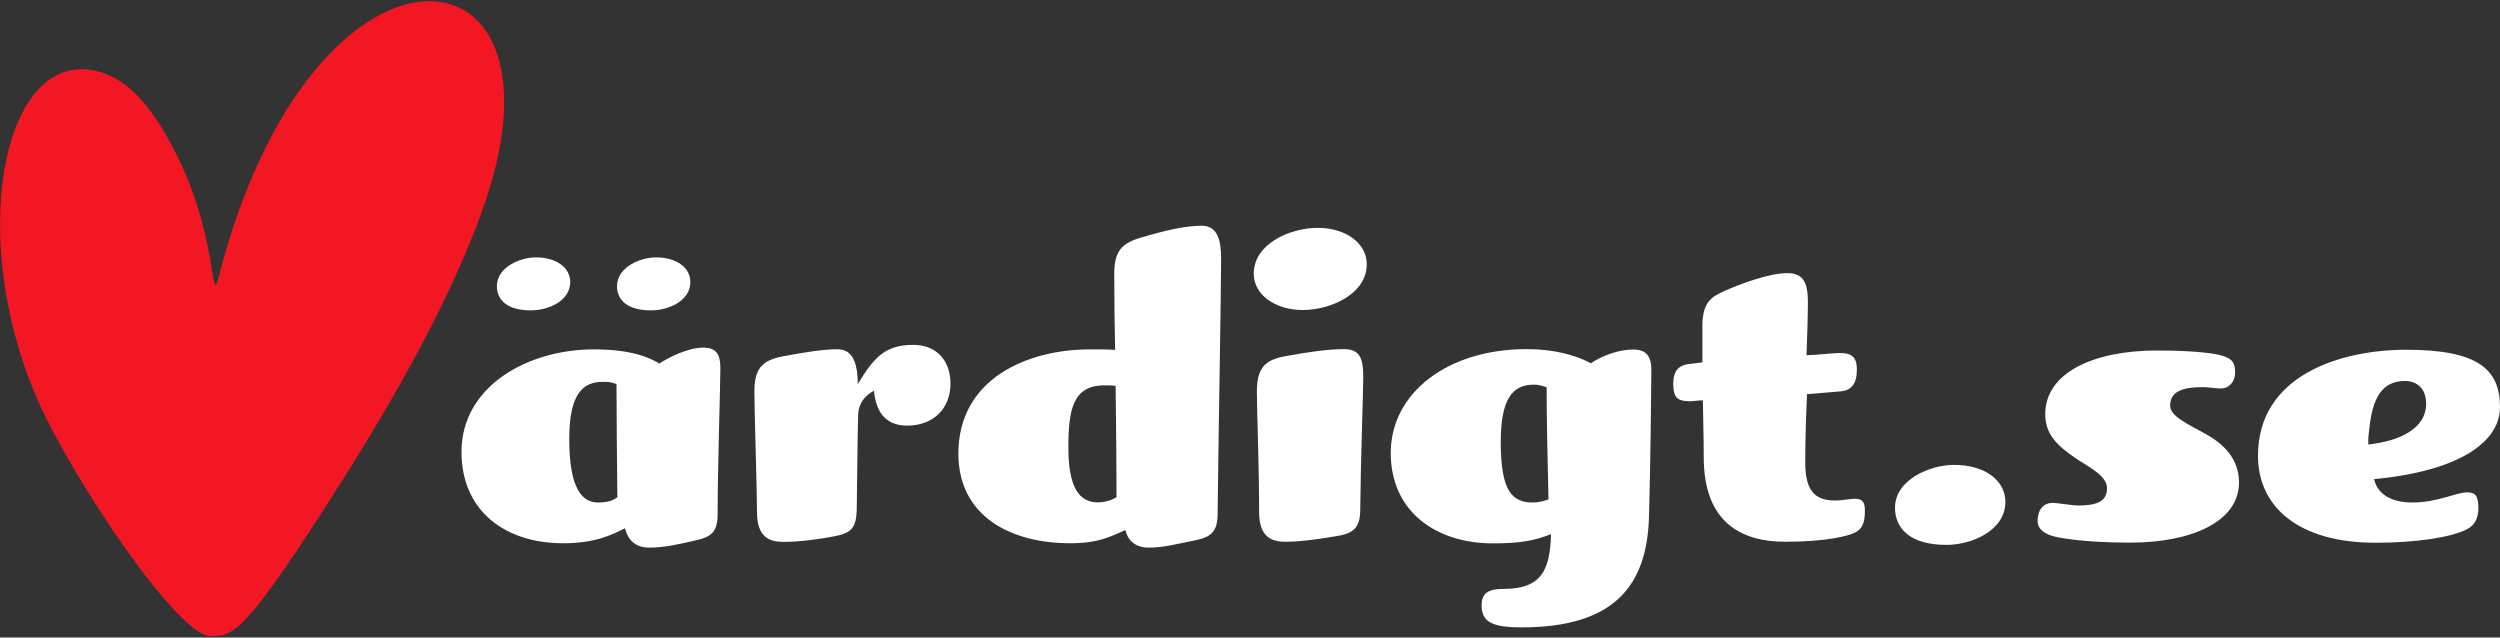
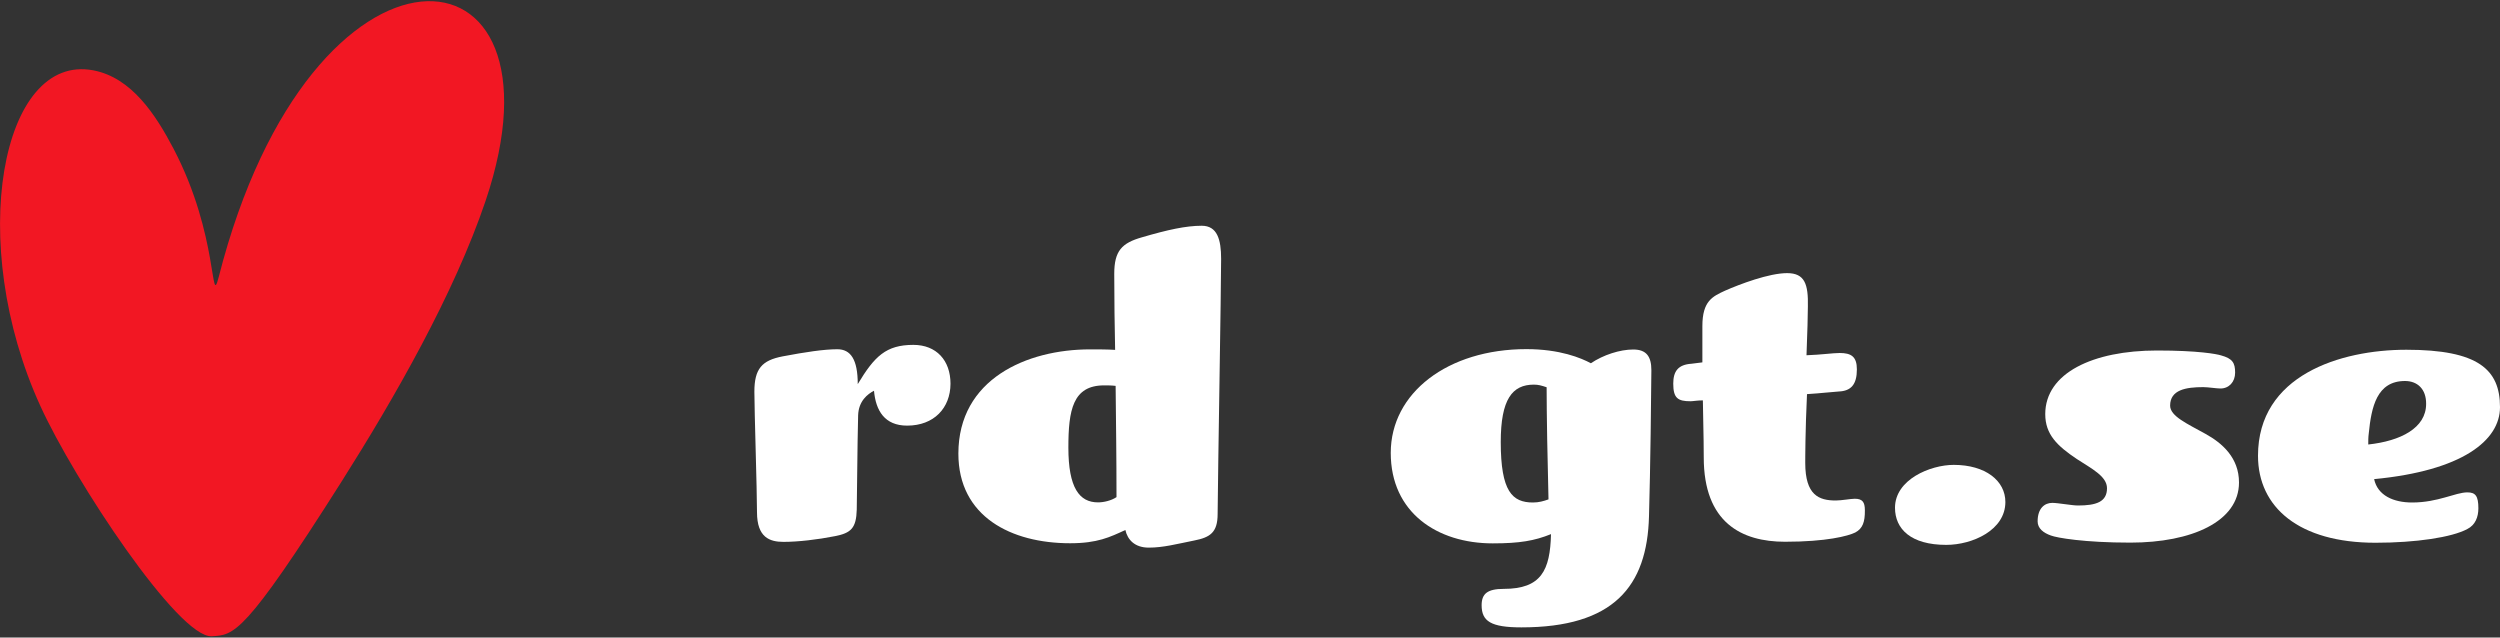
<svg xmlns="http://www.w3.org/2000/svg" version="1.1" id="Layer_1" x="0px" y="0px" viewBox="0 0 200 51" style="enable-background:new 0 0 200 51;" xml:space="preserve">
  <rect x="0" y="0" width="200" height="51" fill="#333333" stroke="none" />
  <style type="text/css">
	.st0{fill:#FFFFFF;}
	.st1{fill:#F21723;}
</style>
  <g>
-     <path class="st0" d="M57.41,41.12c0,1.48-0.53,1.84-1.8,2.12c-1.38,0.32-2.51,0.57-3.67,0.57c-1.1,0-1.7-0.6-1.94-1.55   c-1.06,0.53-2.37,1.2-4.95,1.2c-4.59,0-8.13-2.54-8.13-7.31c0-5.23,5.26-8.2,10.6-8.2c3.25,0,4.63,0.78,5.23,1.13   c0.74-0.49,2.3-1.27,3.5-1.27c1.02,0,1.38,0.49,1.38,1.63C57.63,30.8,57.41,37.34,57.41,41.12z M42.47,24.83   c-1.87,0-2.72-0.81-2.72-1.94c0-1.52,1.87-2.3,3.11-2.3c1.7,0,2.76,0.85,2.76,1.98C45.61,24.09,43.85,24.83,42.47,24.83z    M49.32,30.73c-0.42-0.18-0.67-0.18-1.1-0.18c-1.52,0-2.68,0.85-2.68,4.56c0,4.17,1.13,5.09,2.3,5.09c0.74,0,1.17-0.14,1.55-0.42   C49.36,36.81,49.32,33.49,49.32,30.73z M52.08,24.83c-1.87,0-2.72-0.81-2.72-1.94c0-1.52,1.87-2.3,3.11-2.3   c1.7,0,2.76,0.85,2.76,1.98C55.22,24.09,53.46,24.83,52.08,24.83z" />
    <path class="st0" d="M72.57,34.05c-1.8,0-2.51-1.2-2.65-2.79c-0.49,0.25-1.24,0.81-1.27,1.98c-0.07,2.83-0.07,5.37-0.11,7.53   c-0.04,1.48-0.46,1.87-1.73,2.12c-1.41,0.28-2.97,0.46-4.13,0.46c-1.1,0-2.12-0.35-2.12-2.37c0-1.77-0.21-8.13-0.21-9.64   c0-1.84,0.6-2.51,2.26-2.83c1.84-0.35,3.32-0.57,4.38-0.57c1.06,0,1.63,0.81,1.63,2.79c1.34-2.23,2.26-3.14,4.45-3.14   c1.84,0,2.97,1.24,2.97,3.11C76.03,32.64,74.72,34.05,72.57,34.05z" />
    <path class="st0" d="M97.41,41.12c0,1.48-0.6,1.87-1.87,2.12c-1.41,0.28-2.47,0.57-3.64,0.57c-1.13,0-1.7-0.64-1.87-1.41   c-1.24,0.57-2.23,1.06-4.42,1.06c-4.7,0-8.94-2.12-8.94-7.17c0-5.97,5.48-8.34,10.53-8.34c0.67,0,1.41,0,2.01,0.04   c-0.04-2.26-0.07-3.67-0.07-6.08c0-1.84,0.6-2.47,2.23-2.93c2.05-0.6,3.5-0.92,4.77-0.92c1.24,0,1.55,1.1,1.55,2.65   C97.69,23.06,97.44,37.34,97.41,41.12z M89.25,30.87c-0.32-0.04-0.64-0.04-0.92-0.04c-2.51,0-2.86,1.98-2.86,4.98   c0,3.22,0.88,4.38,2.37,4.38c0.46,0,1.06-0.14,1.48-0.42C89.32,36.52,89.28,33.98,89.25,30.87z" />
-     <path class="st0" d="M104.22,24.8c-2.23,0-3.92-1.24-3.92-2.9c0-2.4,2.9-3.67,5.12-3.67c2.26,0,3.92,1.24,3.92,2.9   C109.35,23.52,106.45,24.8,104.22,24.8z M108.82,40.76c0,1.48-0.57,1.91-1.84,2.12c-1.45,0.25-2.97,0.46-4.13,0.46   c-1.1,0-2.12-0.35-2.12-2.37c0-3.67-0.18-8.13-0.18-9.64c0-1.84,0.6-2.54,2.26-2.83c1.87-0.35,3.46-0.57,4.73-0.57   c1.34,0,1.52,0.88,1.52,2.3C109.06,31.3,108.85,36.98,108.82,40.76z" />
    <path class="st0" d="M131.92,41.29c-0.14,5.65-2.86,8.9-10.21,8.9c-2.44,0-3.18-0.49-3.18-1.77c0-0.92,0.46-1.31,1.77-1.31   c3,0,3.71-1.48,3.78-4.38c-1.31,0.53-2.51,0.74-4.66,0.74c-4.45,0-8.16-2.47-8.16-7.24c0-4.8,4.56-8.3,10.85-8.3   c2.69,0,4.38,0.71,5.16,1.13c0.99-0.67,2.33-1.1,3.39-1.1c1.06,0,1.45,0.57,1.45,1.66C132.1,31.37,132.03,37.51,131.92,41.29z    M123.73,30.98c-0.42-0.14-0.67-0.21-1.02-0.21c-1.73,0-2.65,1.17-2.65,4.59c0,3.96,0.92,4.84,2.58,4.84   c0.46,0,0.85-0.11,1.24-0.25C123.8,37.02,123.73,33.06,123.73,30.98z" />
    <path class="st0" d="M148.42,42.6c-0.57,0.28-2.3,0.74-5.62,0.74c-3.46,0-6.5-1.52-6.5-6.75c0-1.66-0.07-3.82-0.07-4.56   c-0.46,0-0.78,0.07-0.99,0.07c-1.02,0-1.38-0.25-1.38-1.41c0-0.99,0.39-1.52,1.45-1.59c0.28-0.04,0.53-0.07,0.88-0.11   c0-0.6,0-1.8,0-2.9c0-2.01,0.81-2.37,1.8-2.83c1.2-0.53,3.53-1.41,4.98-1.41c1.41,0,1.7,0.88,1.66,2.68c0,0.57-0.04,2.12-0.11,3.89   c1.17-0.04,2.12-0.18,2.65-0.18c0.92,0,1.38,0.28,1.38,1.31c0,1.2-0.46,1.73-1.45,1.77c-0.64,0.04-1.41,0.14-2.54,0.21   c-0.14,2.93-0.14,5.16-0.14,5.51c0,2.58,1.1,3,2.44,3c0.46,0,1.2-0.14,1.52-0.14c0.6,0,0.81,0.25,0.81,0.92   C149.2,41.75,149.02,42.28,148.42,42.6z" />
    <path class="st0" d="M155.7,43.59c-2.83,0-4.1-1.27-4.1-2.97c0-2.26,2.83-3.43,4.7-3.43c2.54,0,4.13,1.27,4.13,2.97   C160.43,42.42,157.78,43.59,155.7,43.59z" />
    <path class="st0" d="M170.43,43.41c-3.71,0-5.9-0.39-6.36-0.57c-0.6-0.21-1.06-0.57-1.06-1.13c0-1.06,0.57-1.48,1.17-1.48   c0.46,0,1.59,0.21,2.05,0.21c1.45,0,2.33-0.28,2.33-1.38c0-0.95-1.2-1.55-2.4-2.33c-1.59-1.06-2.54-1.98-2.54-3.6   c0-3.29,3.82-5.09,8.94-5.09c3.29,0,4.77,0.28,5.12,0.39c0.92,0.25,1.13,0.6,1.13,1.38c0,0.74-0.49,1.27-1.17,1.27   c-0.32,0-0.99-0.11-1.38-0.11c-1.38,0-2.65,0.21-2.65,1.48c0,0.85,1.38,1.45,2.83,2.26c1.34,0.74,2.68,1.91,2.68,3.89   C179.12,41.72,175.34,43.41,170.43,43.41z" />
    <path class="st0" d="M189.93,38.33c0.28,1.31,1.55,1.87,3.04,1.87c2.08,0,3.46-0.81,4.42-0.81c0.64,0,0.88,0.28,0.88,1.27   c0,0.71-0.25,1.34-0.88,1.66c-1.24,0.67-4.13,1.1-7.35,1.1c-6.11,0-9.4-2.83-9.4-6.96c0-6.43,6.57-8.48,11.87-8.48   c5.76,0,7.49,1.59,7.49,4.59C200,35.25,196.96,37.66,189.93,38.33z M192.4,30.48c-2.26,0-2.69,2.08-2.9,4.2   c-0.04,0.28-0.04,0.6-0.04,0.88c2.58-0.28,4.63-1.31,4.63-3.25C194.1,31.12,193.39,30.48,192.4,30.48z" />
  </g>
  <path class="st1" d="M38.85,16.06c-2.52,7.46-7.31,15.81-11.54,22.49c-7.79,12.3-8.59,12.25-10.37,12.35  C14.28,51.05,5.95,38.45,3.23,32.48C-2.74,19.42,0.09,4.2,7.48,5.63c3.05,0.59,4.97,3.53,6.41,6.28c3.63,6.94,2.92,12.93,3.61,10.24  C24.94-7.04,46.07-5.35,38.85,16.06" />
</svg>